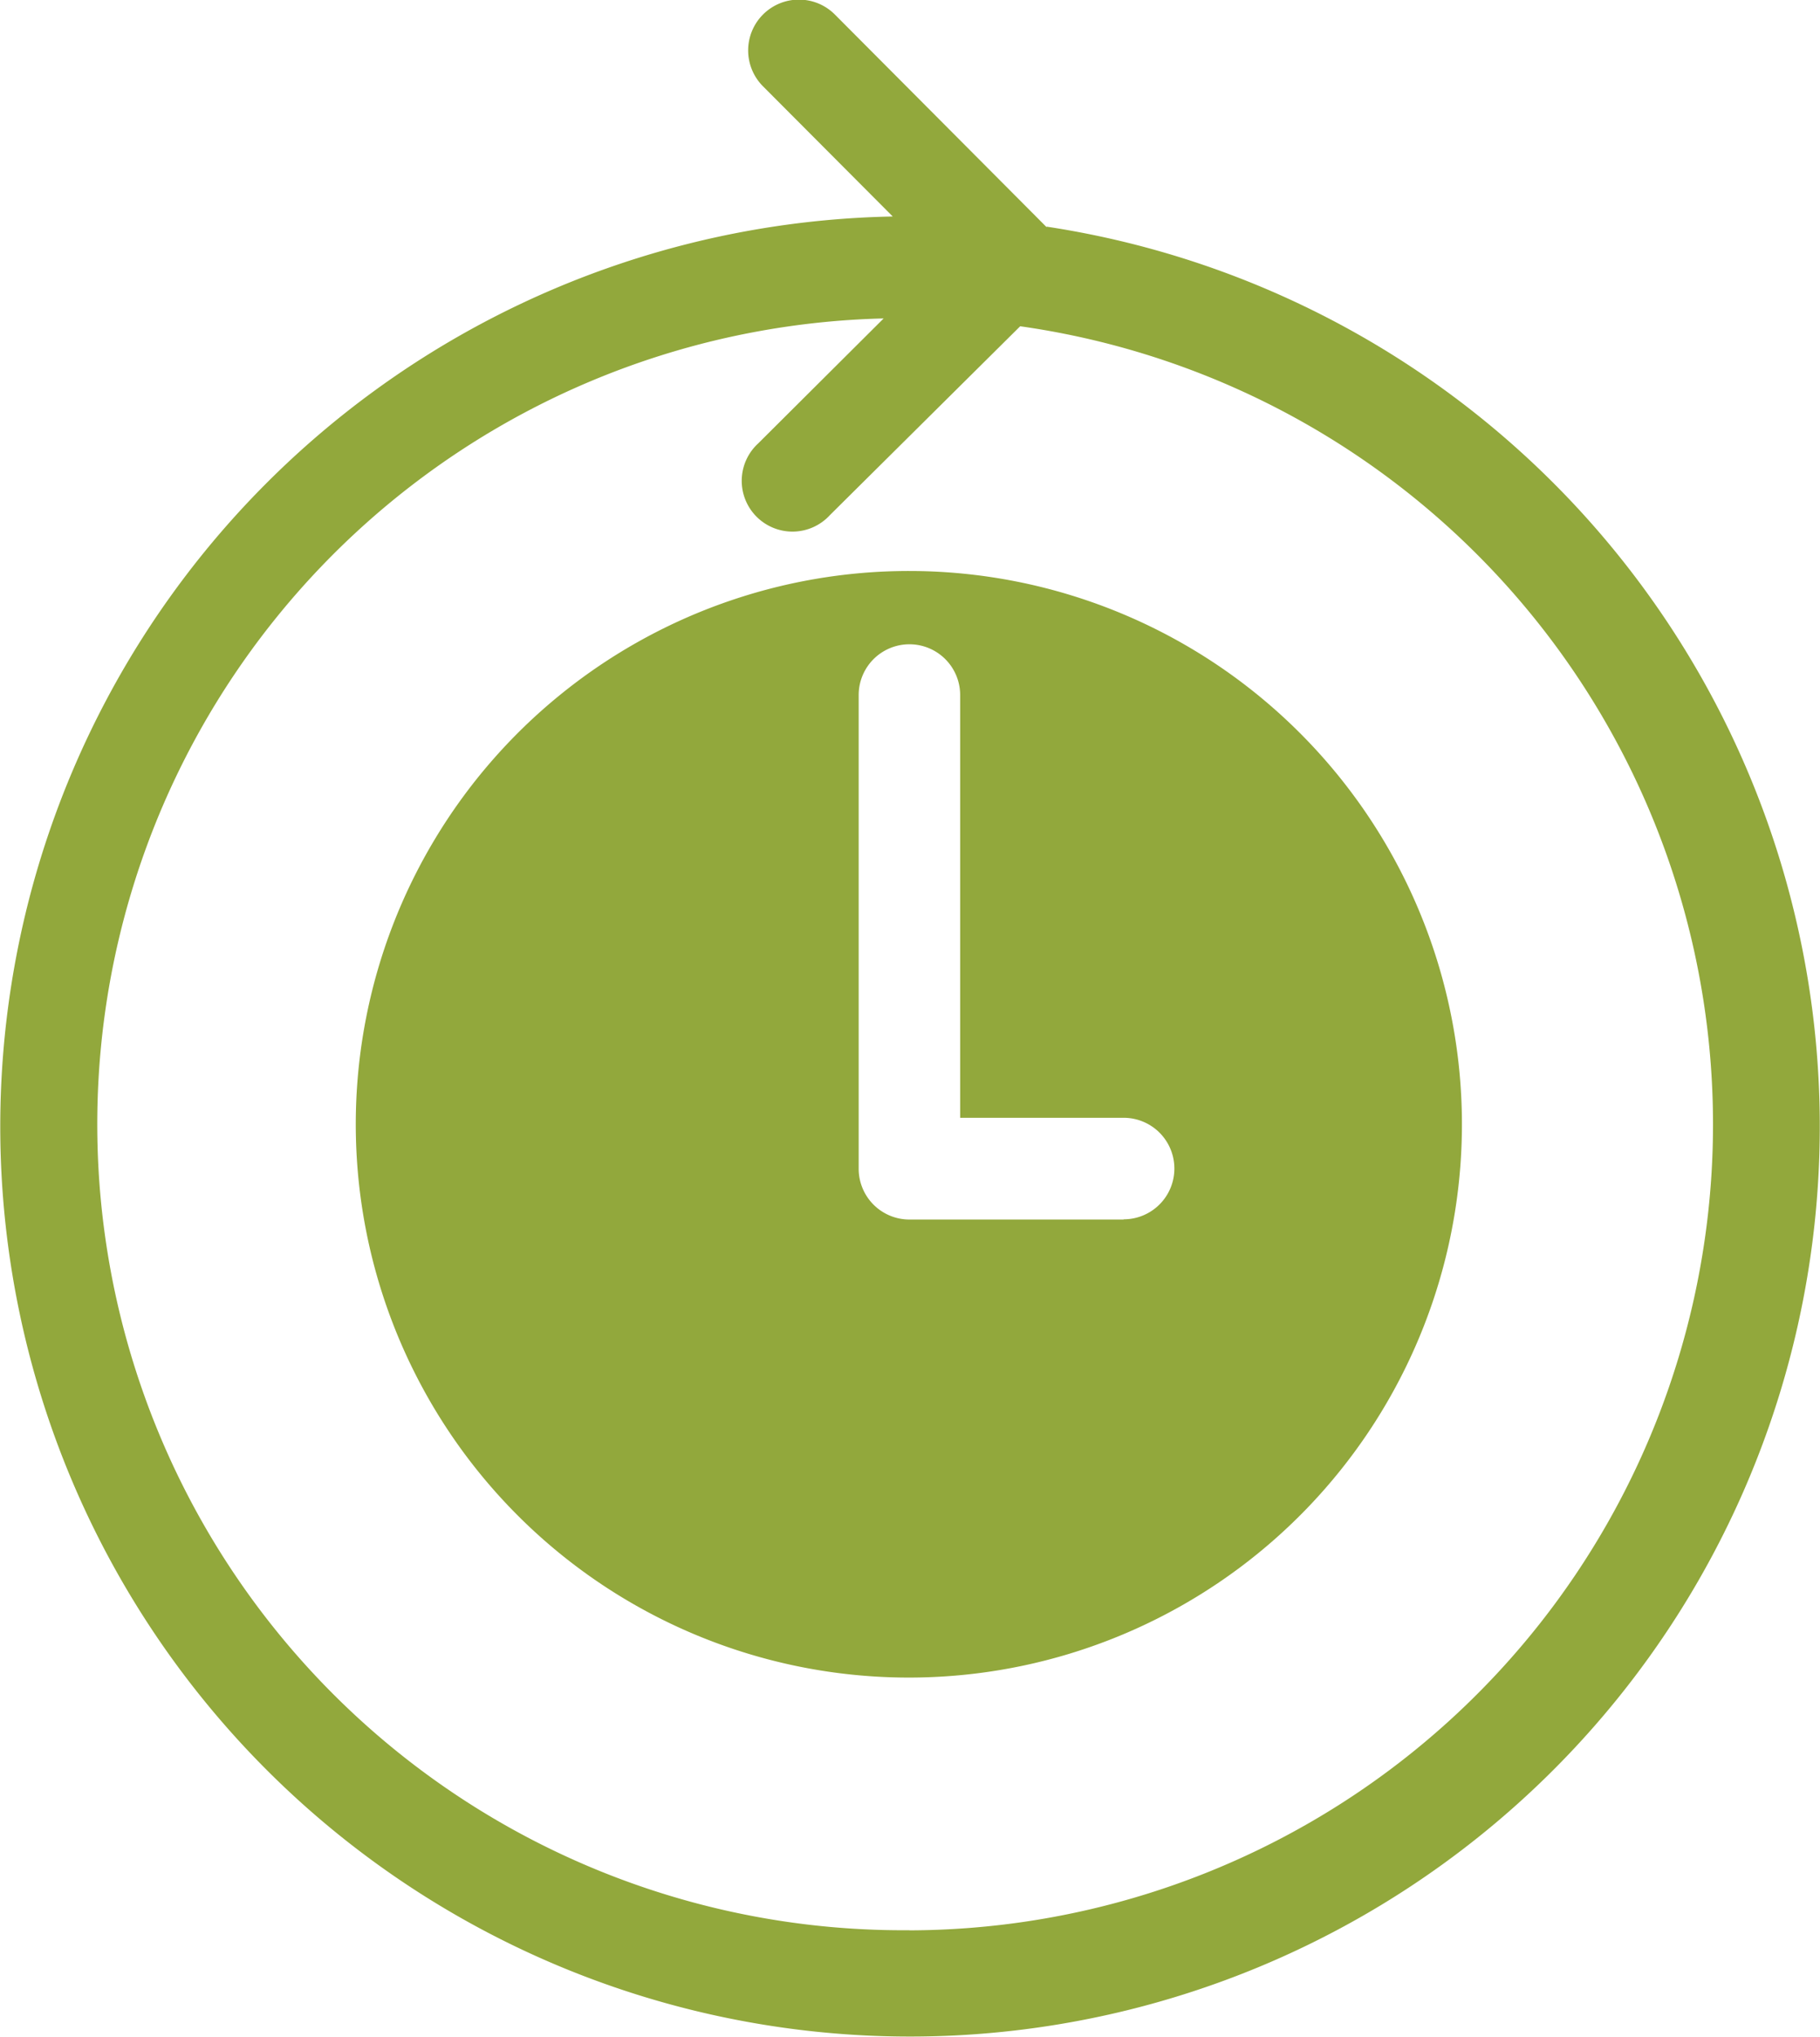
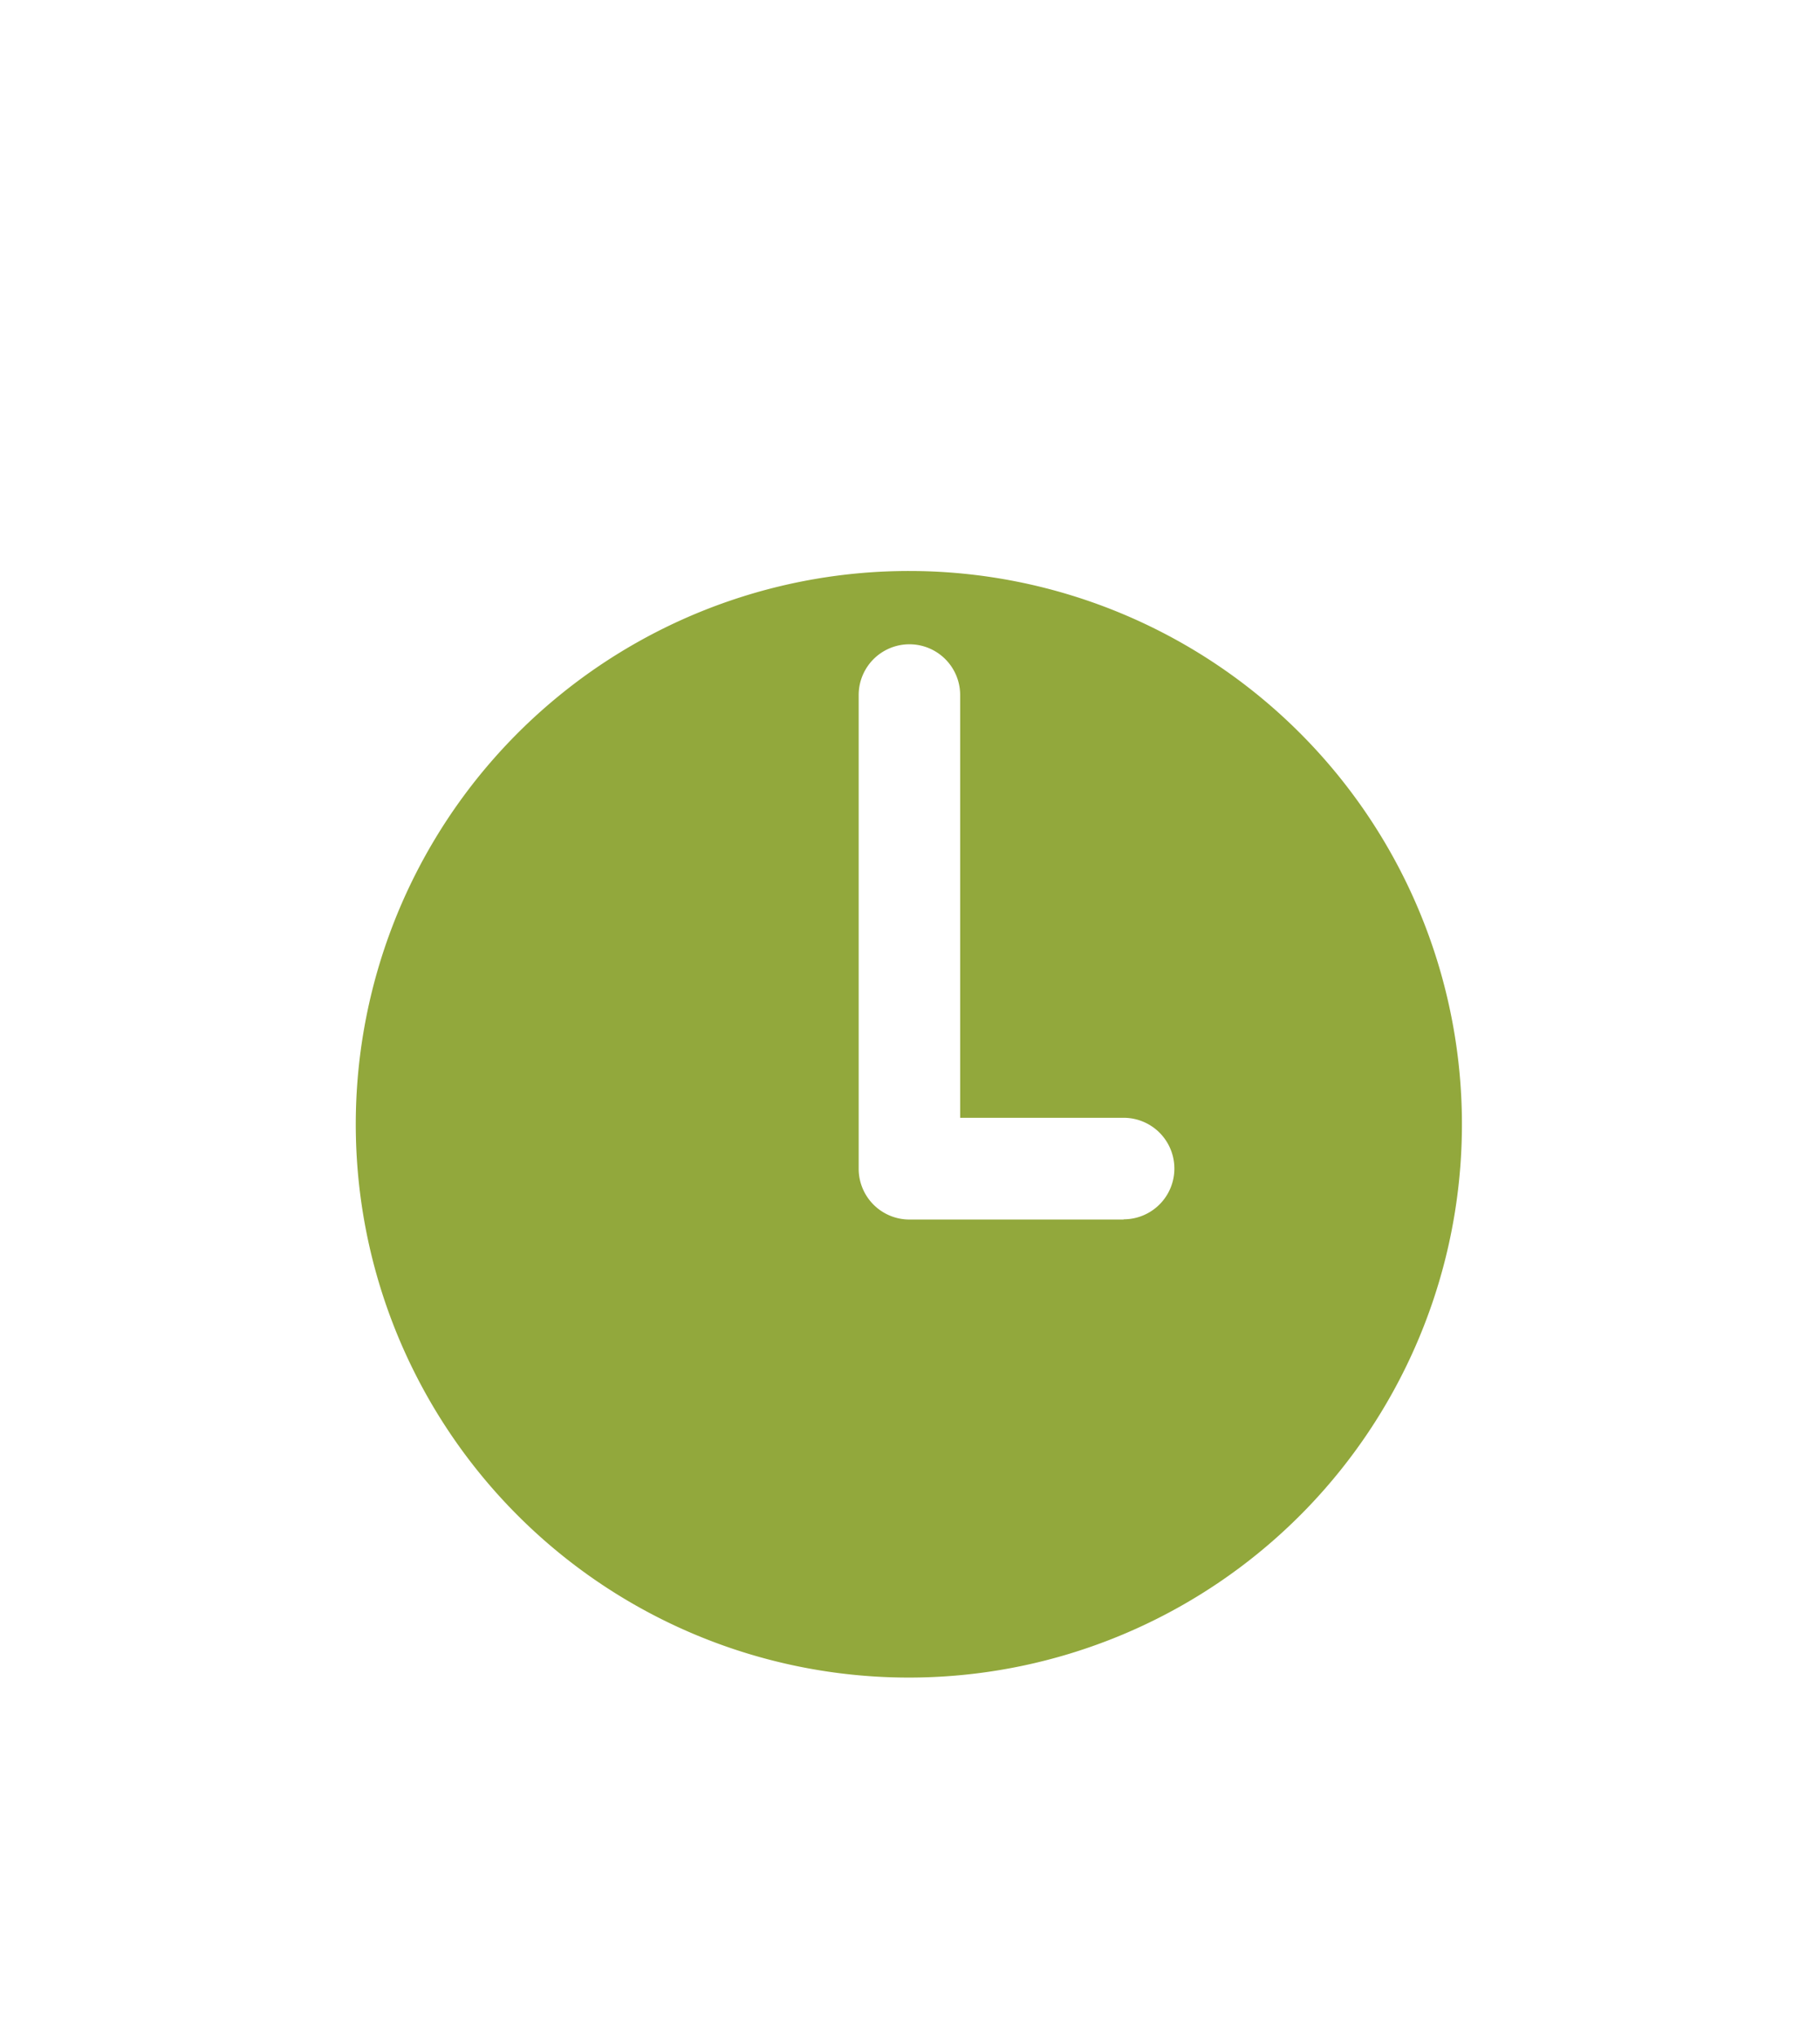
<svg xmlns="http://www.w3.org/2000/svg" id="noun-duration-4746837" width="42.361" height="47.395" viewBox="0 0 42.361 47.395">
-   <path id="Tracciato_488" data-name="Tracciato 488" d="M194.215,124.694l-4.918-4.937a1.182,1.182,0,1,0-1.675,1.668l3.012,3.021a21.175,21.175,0,1,0,3.58.236Zm-3.193,39.624a18.753,18.753,0,0,1-.6-37.5l-2.917,2.905a1.181,1.181,0,1,0,1.665,1.672L193.6,127a18.753,18.753,0,0,1-2.577,37.321Z" transform="translate(-169.855 -119.409)" fill="#92a83c" />
  <path id="Tracciato_489" data-name="Tracciato 489" d="M351.544,389.378a12.873,12.873,0,1,0,9.089,3.77,12.86,12.86,0,0,0-9.089-3.77Zm4.987,15.089h-4.987a1.181,1.181,0,0,1-1.181-1.181V392.264a1.181,1.181,0,1,1,2.362,0V402.1h3.805a1.181,1.181,0,1,1,0,2.362Z" transform="translate(-330.377 -376.093)" fill="#92a83c" />
</svg>